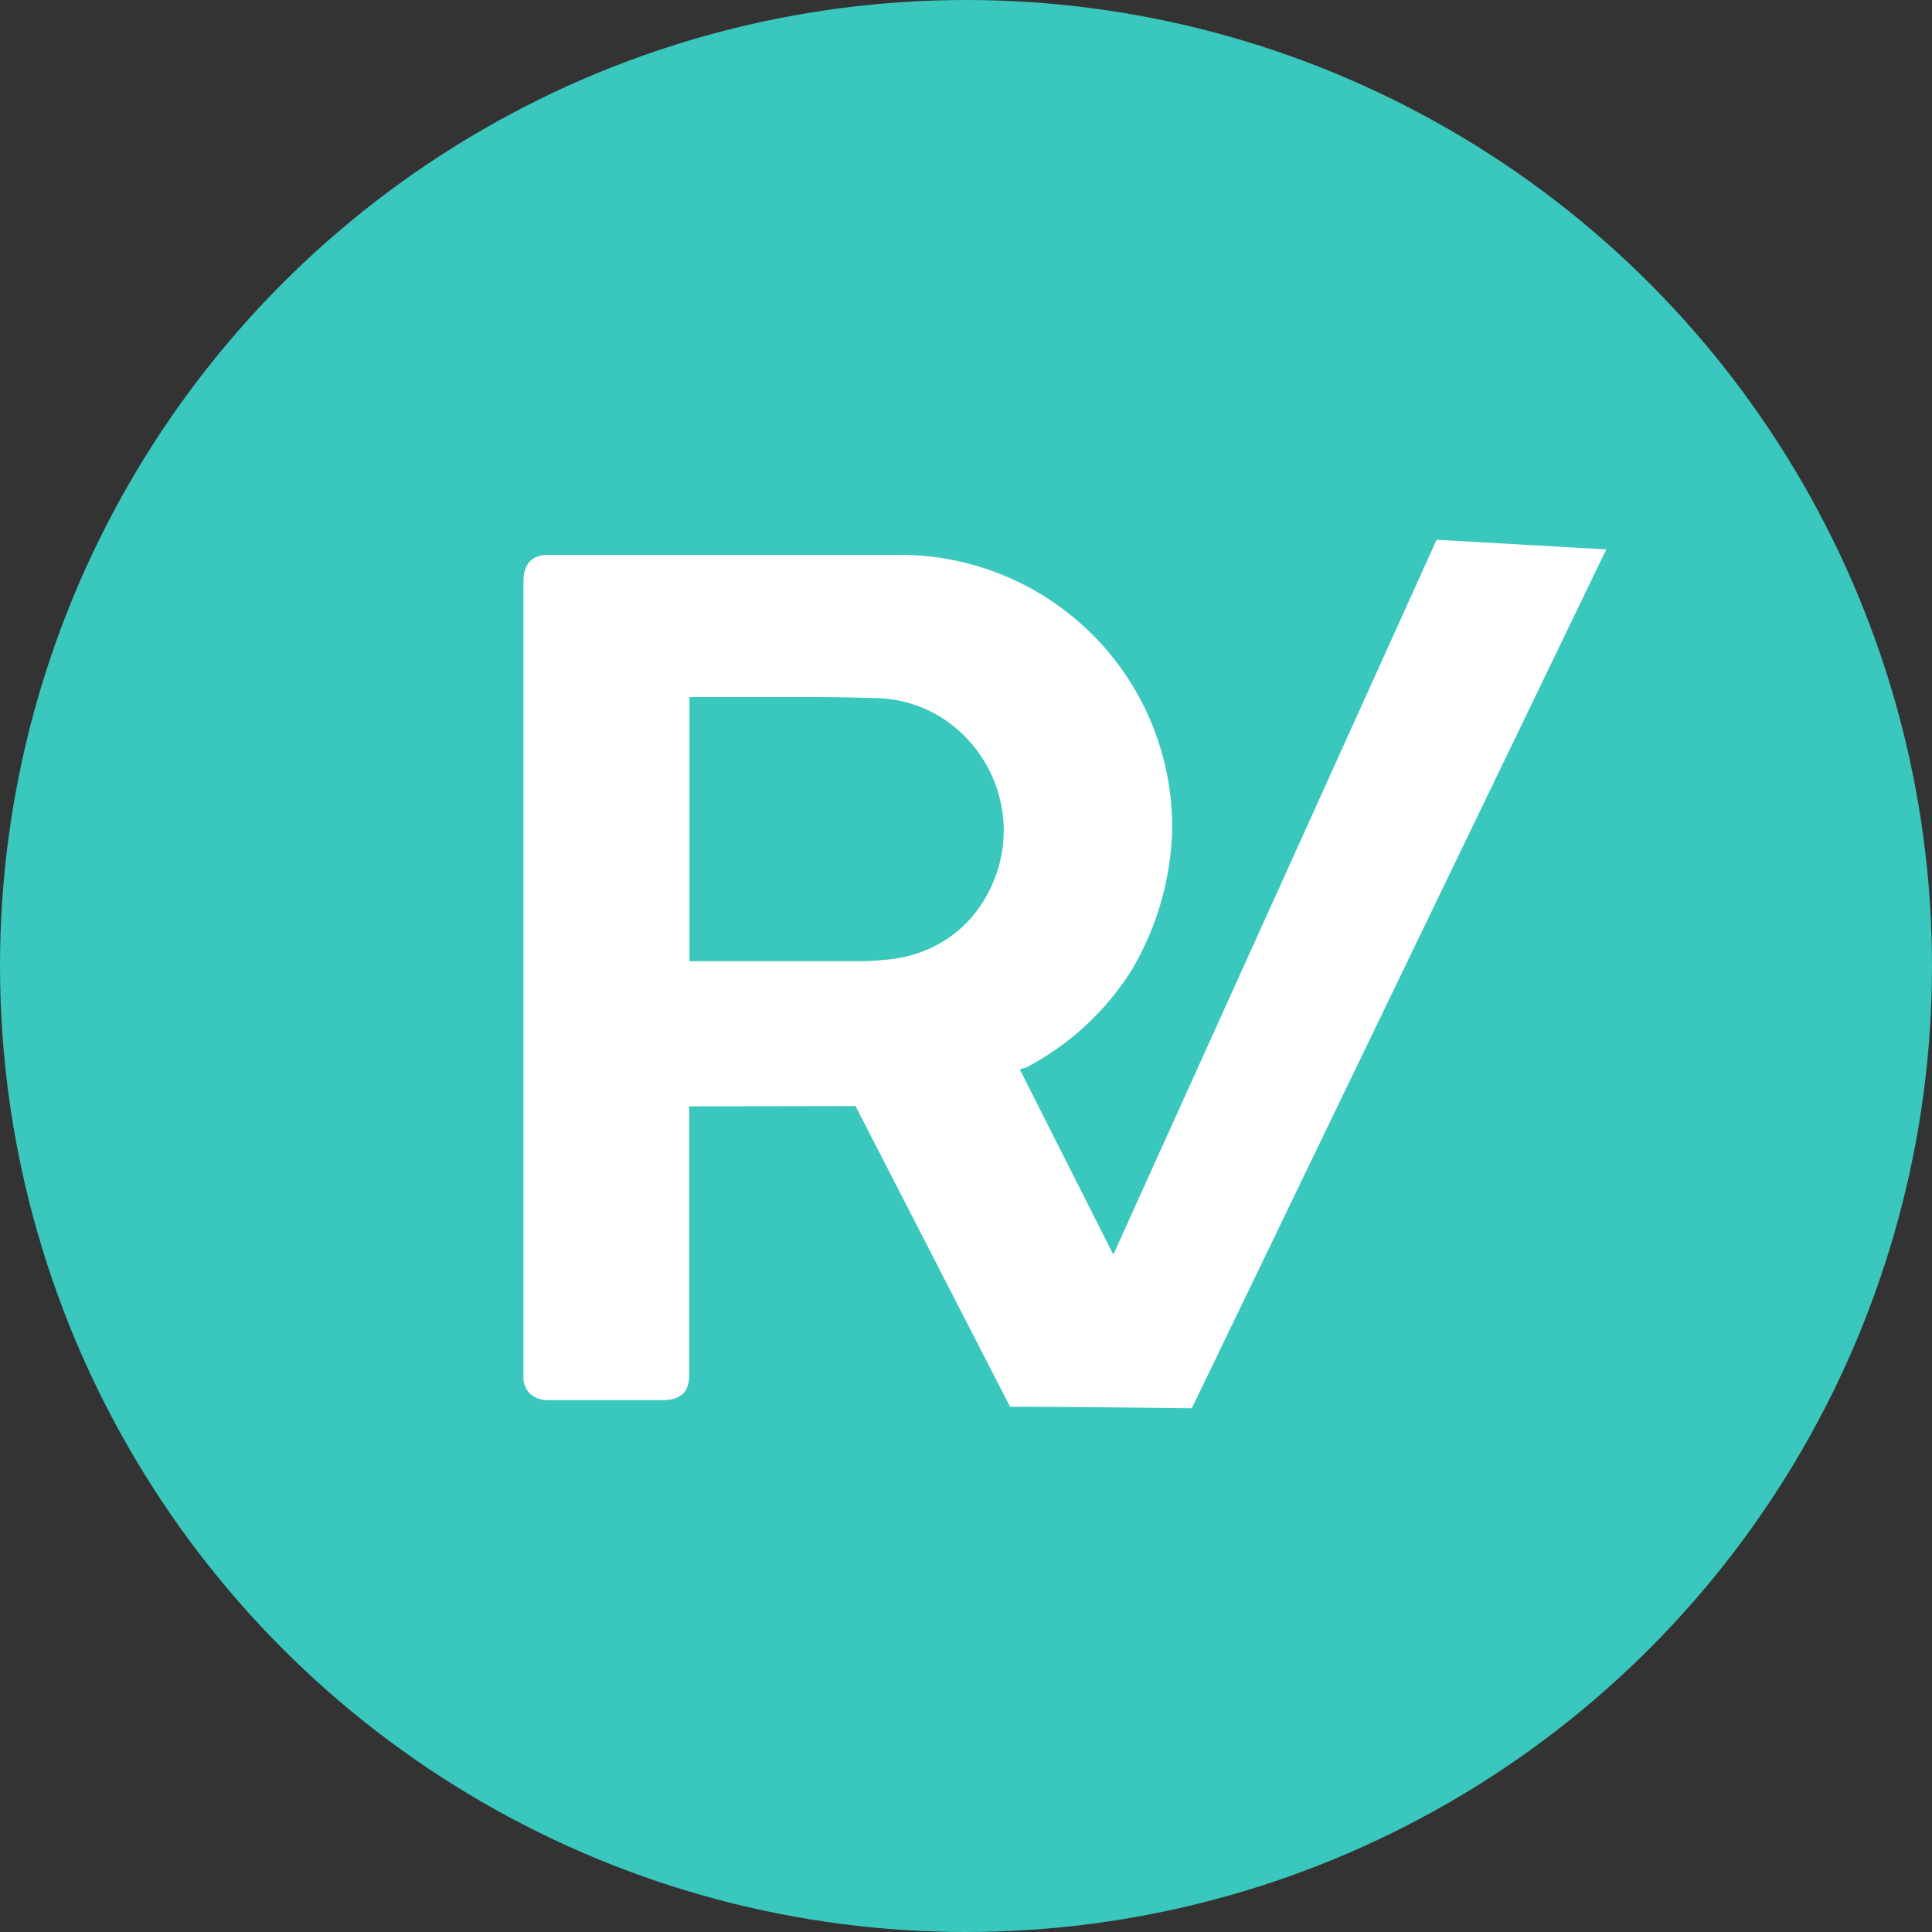
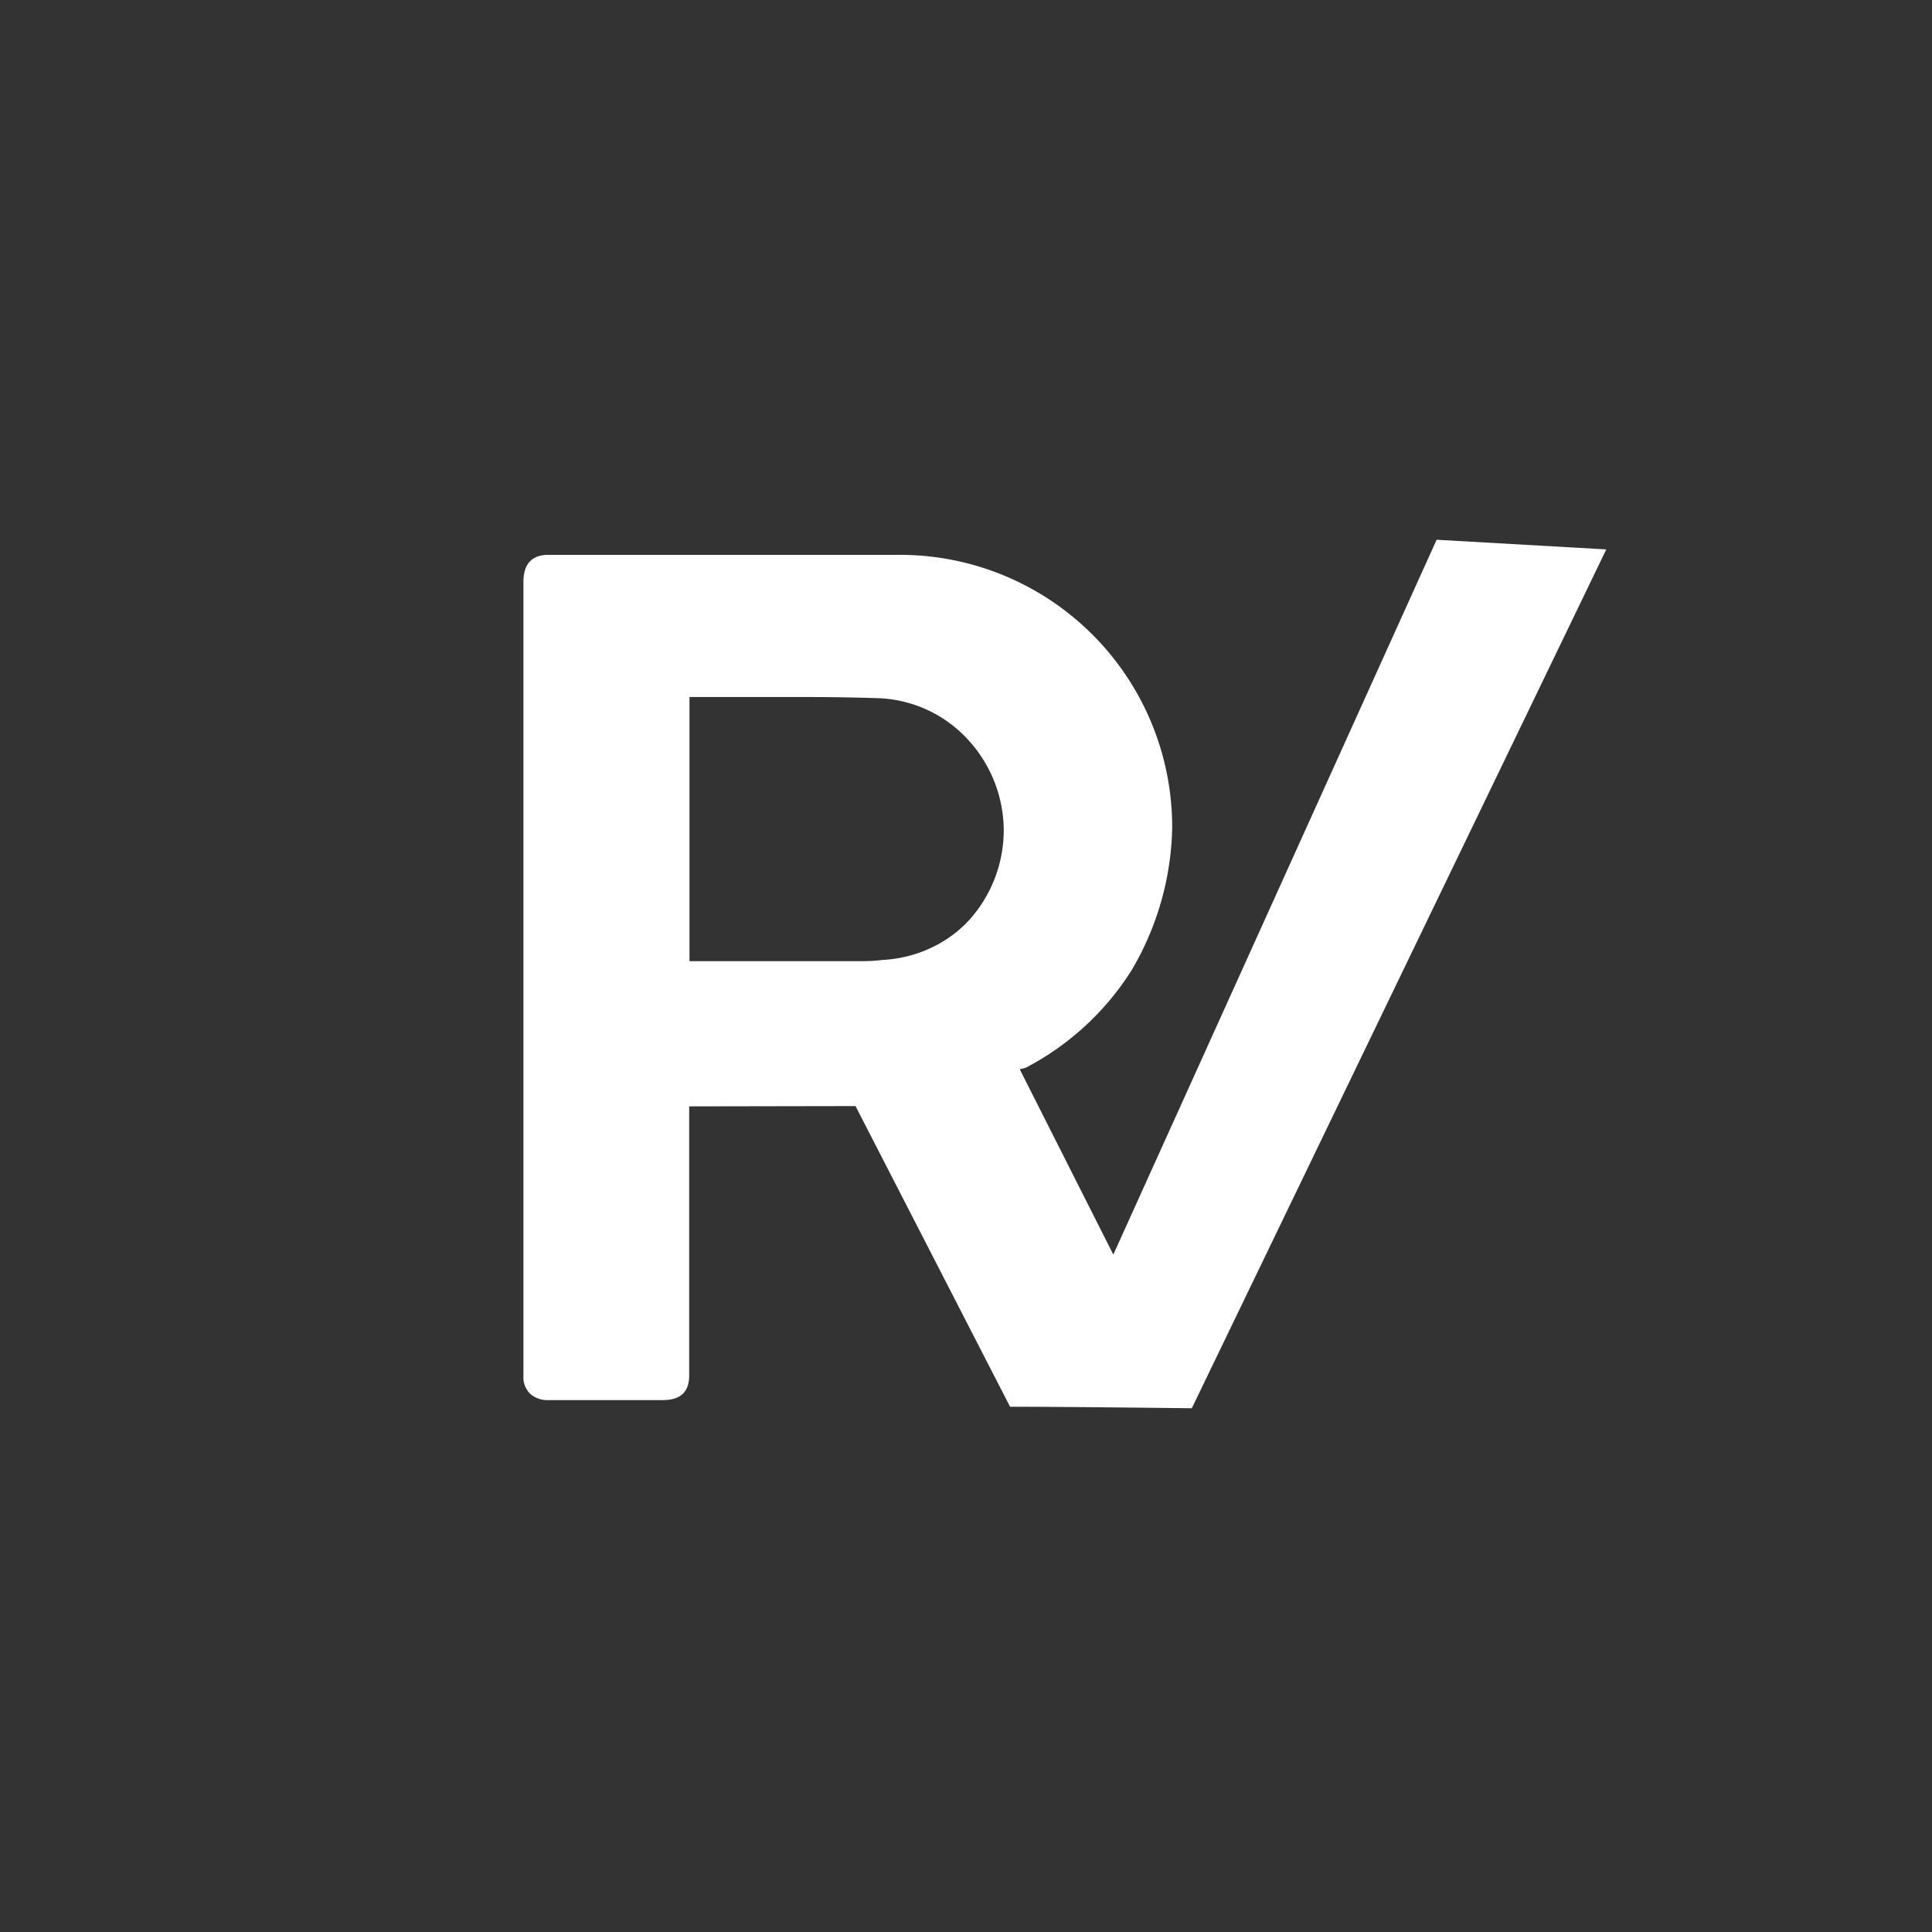
<svg xmlns="http://www.w3.org/2000/svg" version="1.1" viewBox="0 0 64 64">
  <rect x="0" y="0" width="64" height="64" fill="#333333" stroke="none" />
-   <circle cx="32" cy="32" r="32" fill="#3ac7be" />
-   <path fill="#fff" d="M47.59 17.88L36.88 41.56l-3.1-6.14.2-.05a9.16 9.16 0 003.5-3.22 9.64 9.64 0 001.35-4.7 9.02 9.02 0 00-9.1-9.07H18.17c-.55 0-.83.3-.83.89v26.3c-.02.23.07.45.23.61.17.14.38.21.6.2h3.79c.58 0 .87-.27.87-.81v-8.92l5.51-.01 5.12 9.96c1.78 0 5.09.04 6.02.05L53.21 18.2zm-24.75 5.21h3.71a75.29 75.29 0 012.6.04 4.24 4.24 0 012.95 1.41 4.45 4.45 0 011.15 2.94 4.46 4.46 0 01-1.11 2.96 4 4 0 01-1.28.95c-.5.24-1.06.38-1.63.41-.23.03-.47.04-.7.04h-5.69z" />
+   <path fill="#fff" d="M47.59 17.88L36.88 41.56l-3.1-6.14.2-.05a9.16 9.16 0 003.5-3.22 9.64 9.64 0 001.35-4.7 9.02 9.02 0 00-9.1-9.07H18.17c-.55 0-.83.3-.83.89v26.3c-.02.23.07.45.23.61.17.14.38.21.6.2h3.79c.58 0 .87-.27.87-.81v-8.92l5.51-.01 5.12 9.96c1.78 0 5.09.04 6.02.05L53.21 18.2zm-24.75 5.21h3.71a75.29 75.29 0 012.6.04 4.24 4.24 0 012.95 1.41 4.45 4.45 0 011.15 2.94 4.46 4.46 0 01-1.11 2.96 4 4 0 01-1.28.95c-.5.24-1.06.38-1.63.41-.23.03-.47.04-.7.04h-5.69" />
</svg>